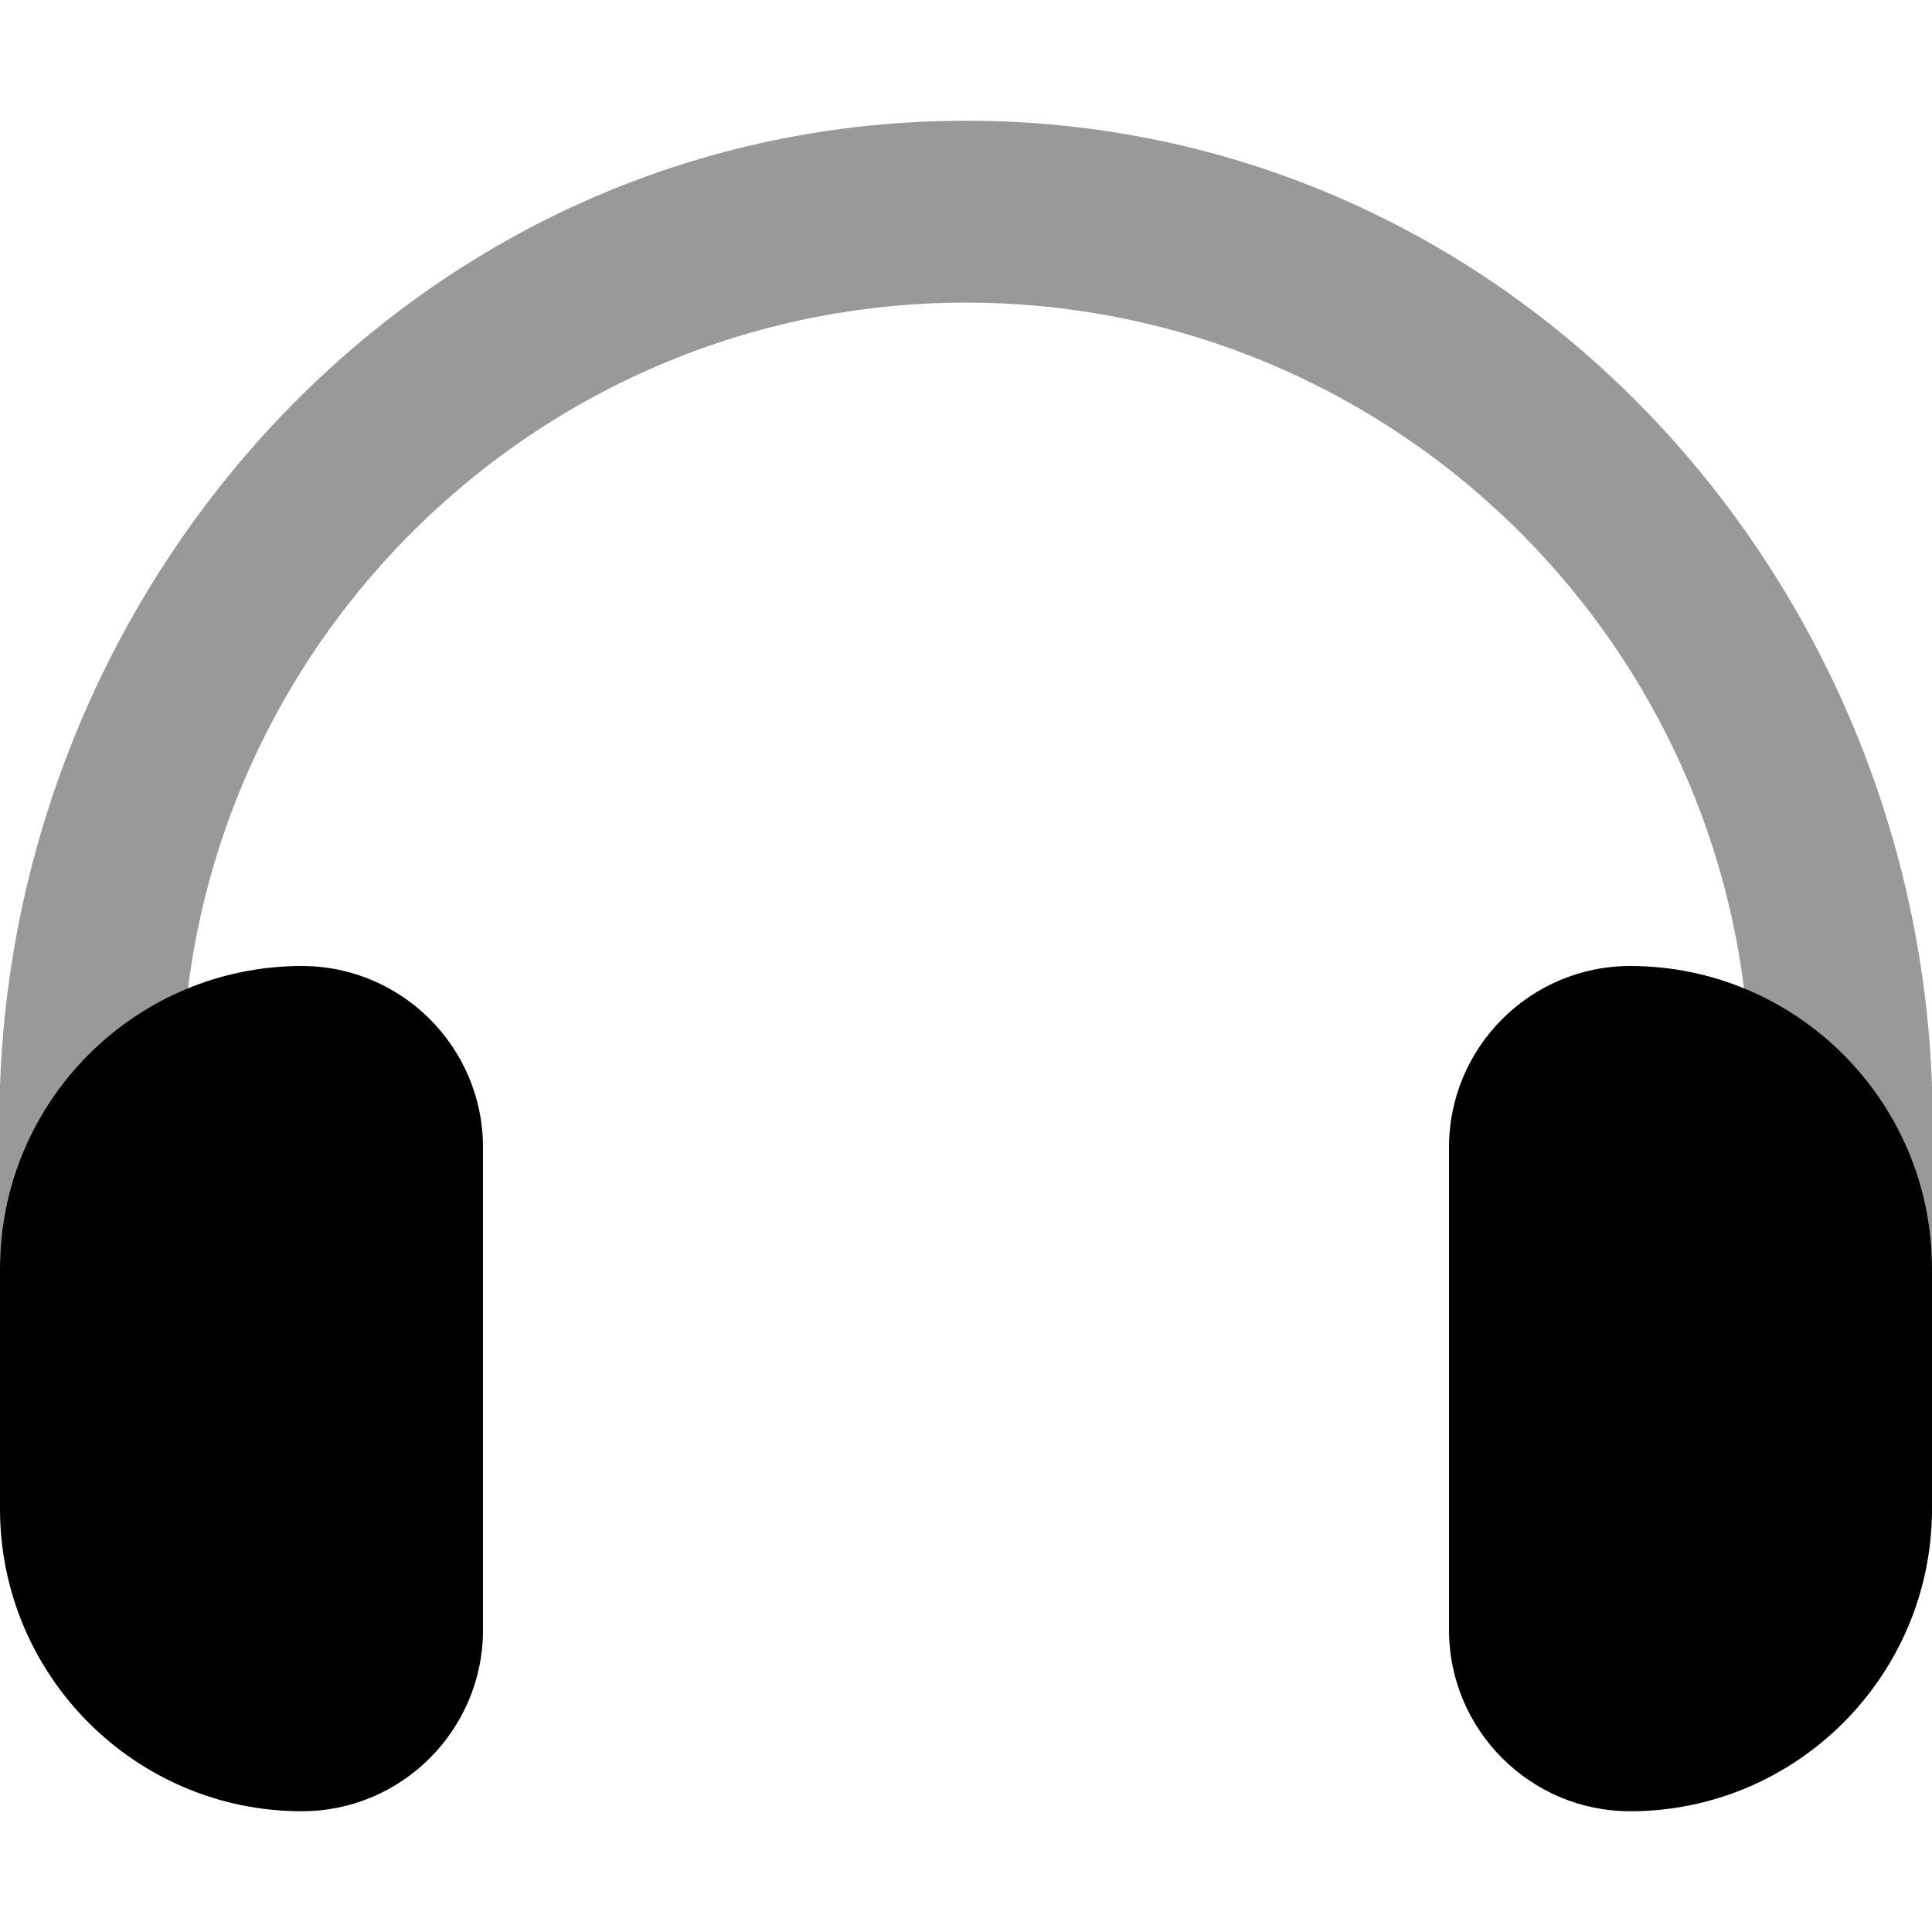
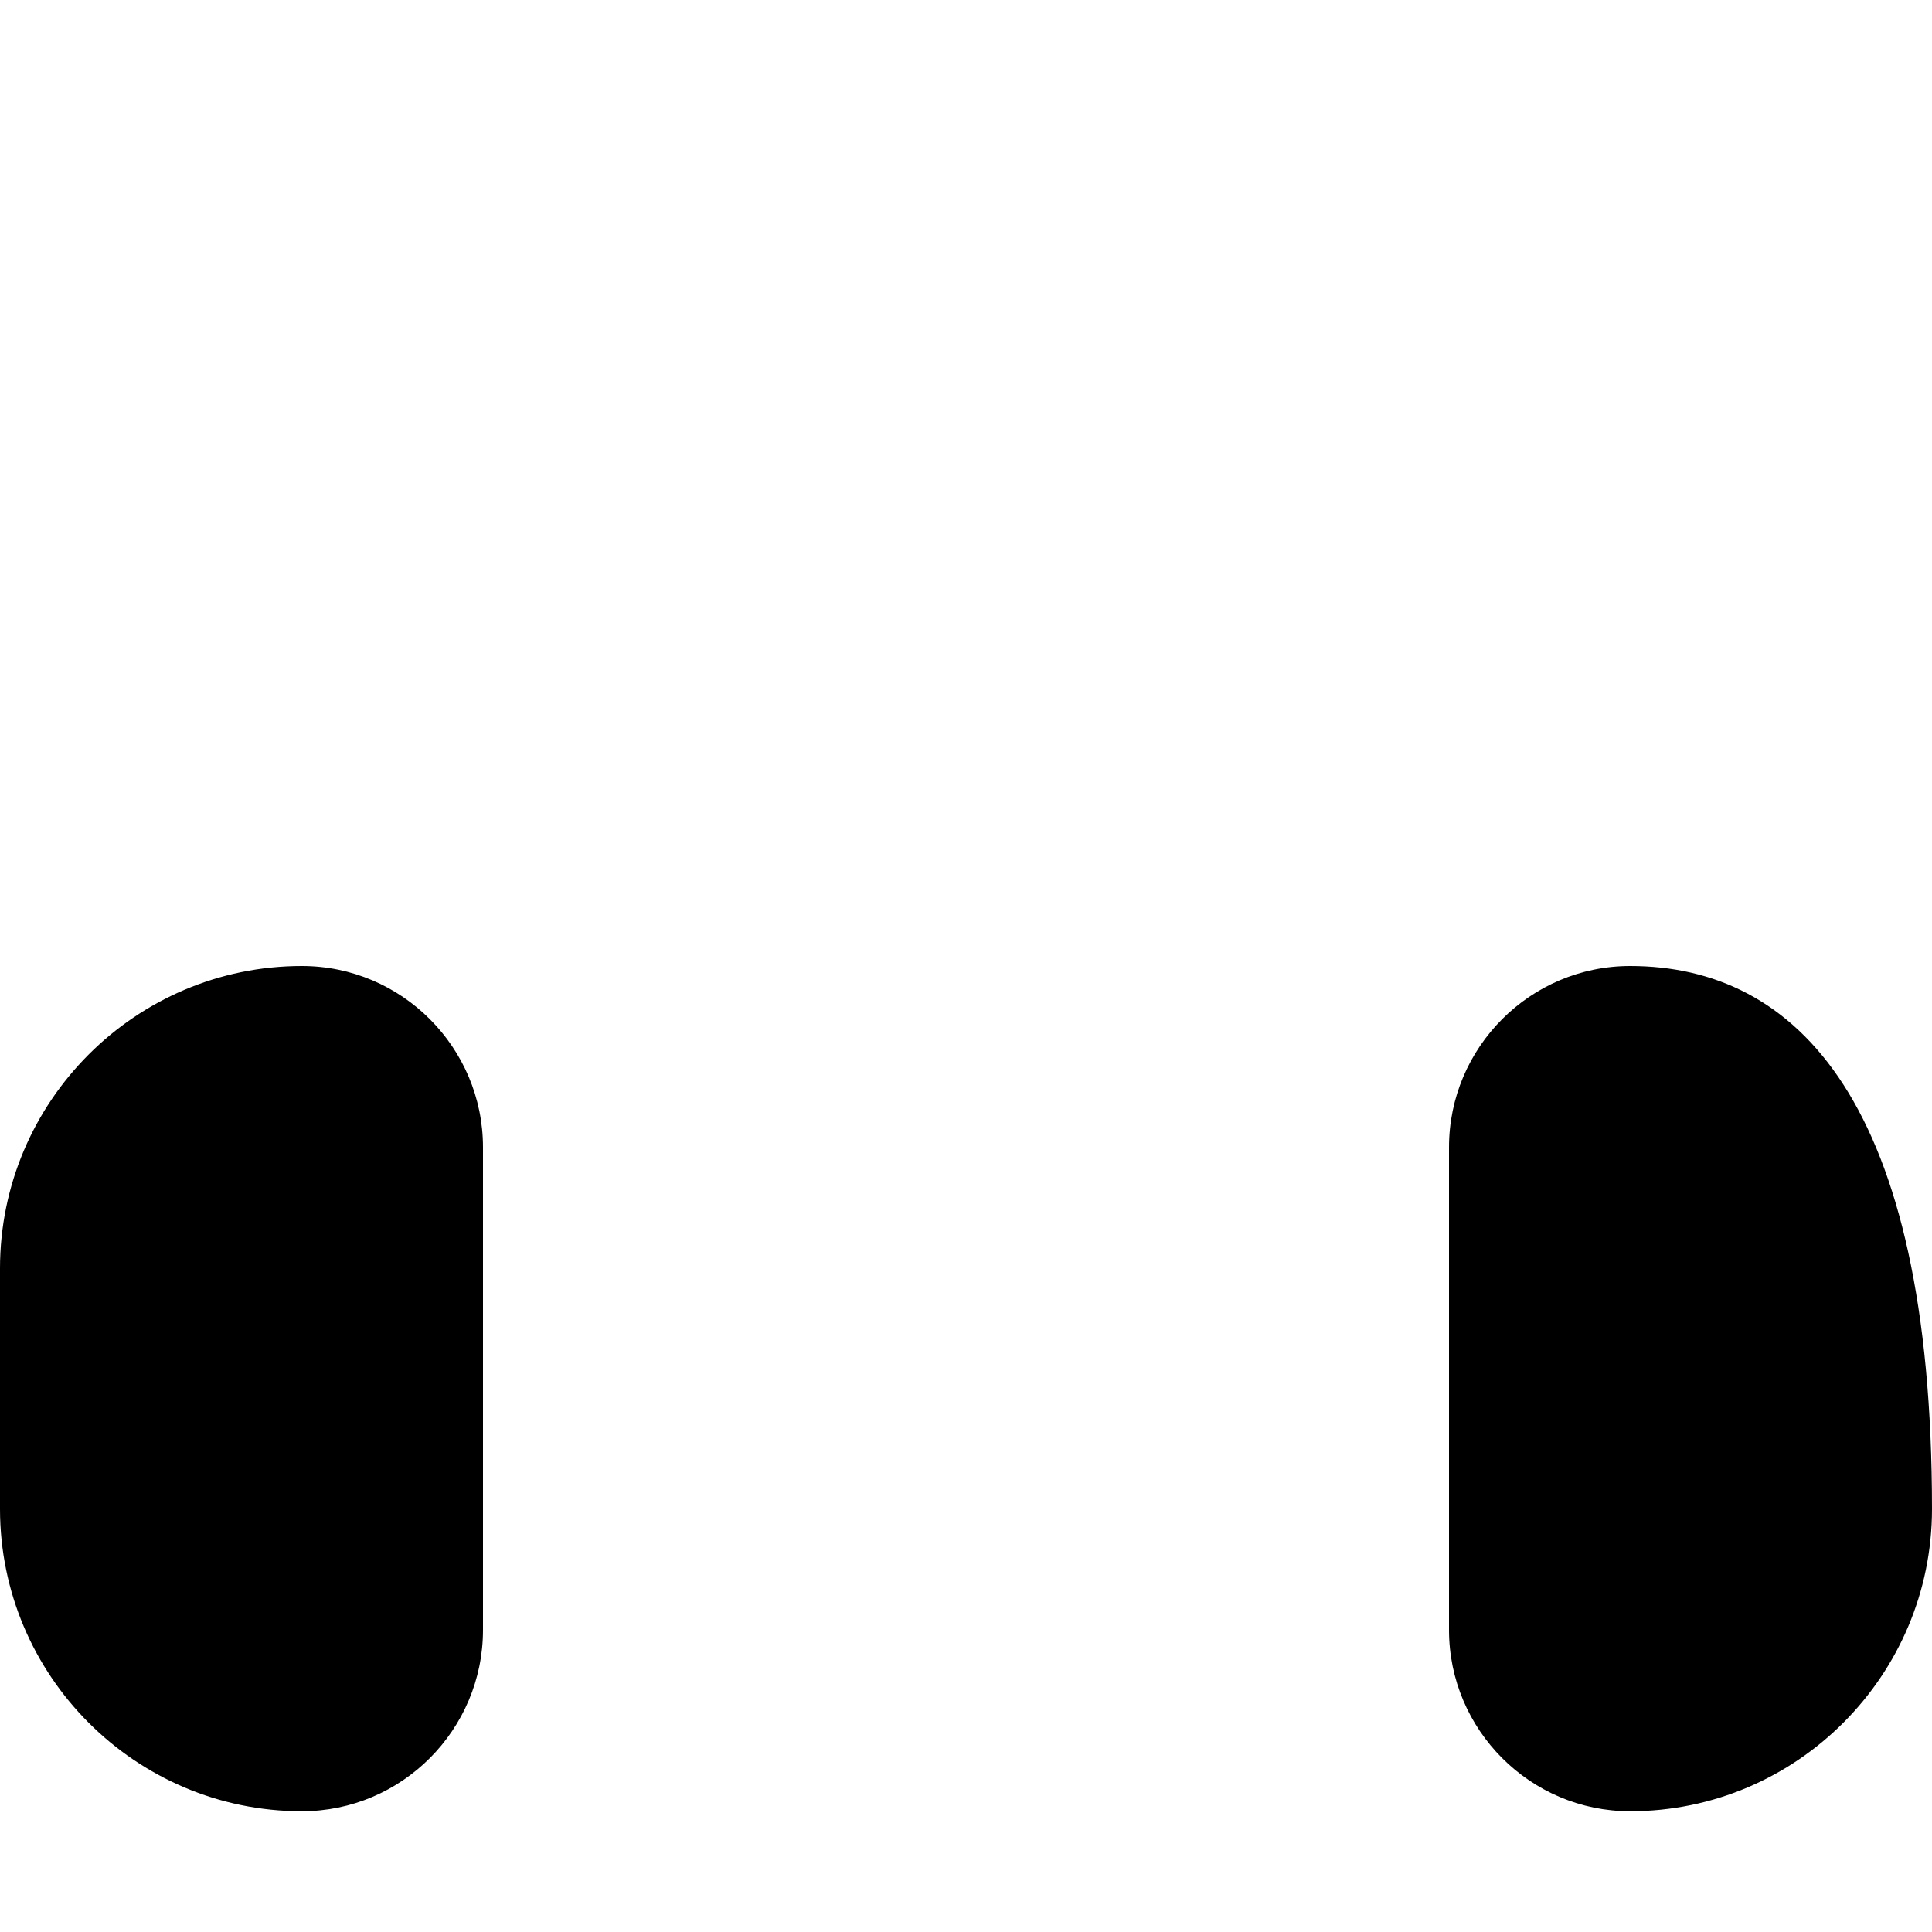
<svg xmlns="http://www.w3.org/2000/svg" viewBox="0 0 512 512">
  <defs>
    <style>.fa-secondary{opacity:.4}</style>
  </defs>
-   <path d="M511.975 400.125C511.975 400.039 512 399.961 512 399.875V400C512 400.045 511.975 400.08 511.975 400.125ZM0 399.875V400C0 400.045 0.025 400.08 0.025 400.125C0.025 400.039 0 399.961 0 399.875ZM256 32C112.906 32 4.562 151.125 0 288V336.125C0 302.654 20.637 273.99 49.803 262.021C62.66 159.615 150.16 80.201 256 80.188C361.84 80.201 449.34 159.615 462.197 262.021C491.363 273.99 512 302.654 512 336.125V288C507.438 151.125 399.094 32 256 32Z" class="fa-secondary" />
-   <path d="M80 256C35.889 256 0 291.945 0 336.125V399.875C0 444.055 35.889 480 80 480C106.467 480 128 458.438 128 431.938V304.062C128 277.562 106.467 256 80 256ZM432 256C405.533 256 384 277.562 384 304.062V431.938C384 458.438 405.533 480 432 480C476.111 480 512 444.055 512 399.875V336.125C512 291.945 476.111 256 432 256Z" class="fa-primary" />
+   <path d="M80 256C35.889 256 0 291.945 0 336.125V399.875C0 444.055 35.889 480 80 480C106.467 480 128 458.438 128 431.938V304.062C128 277.562 106.467 256 80 256ZM432 256C405.533 256 384 277.562 384 304.062V431.938C384 458.438 405.533 480 432 480C476.111 480 512 444.055 512 399.875C512 291.945 476.111 256 432 256Z" class="fa-primary" />
</svg>